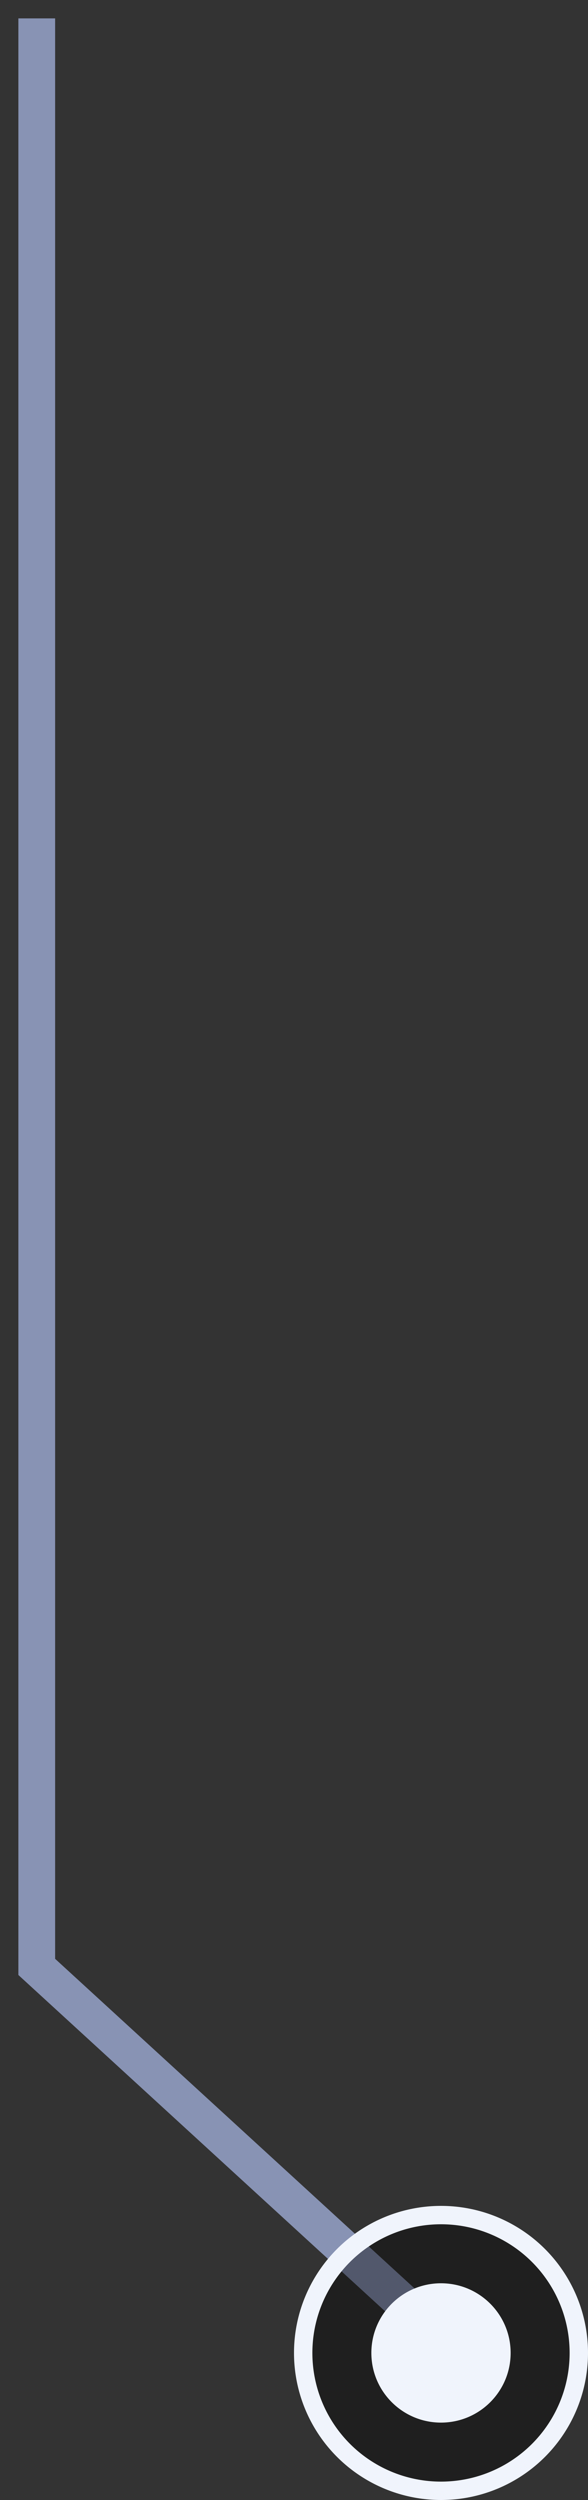
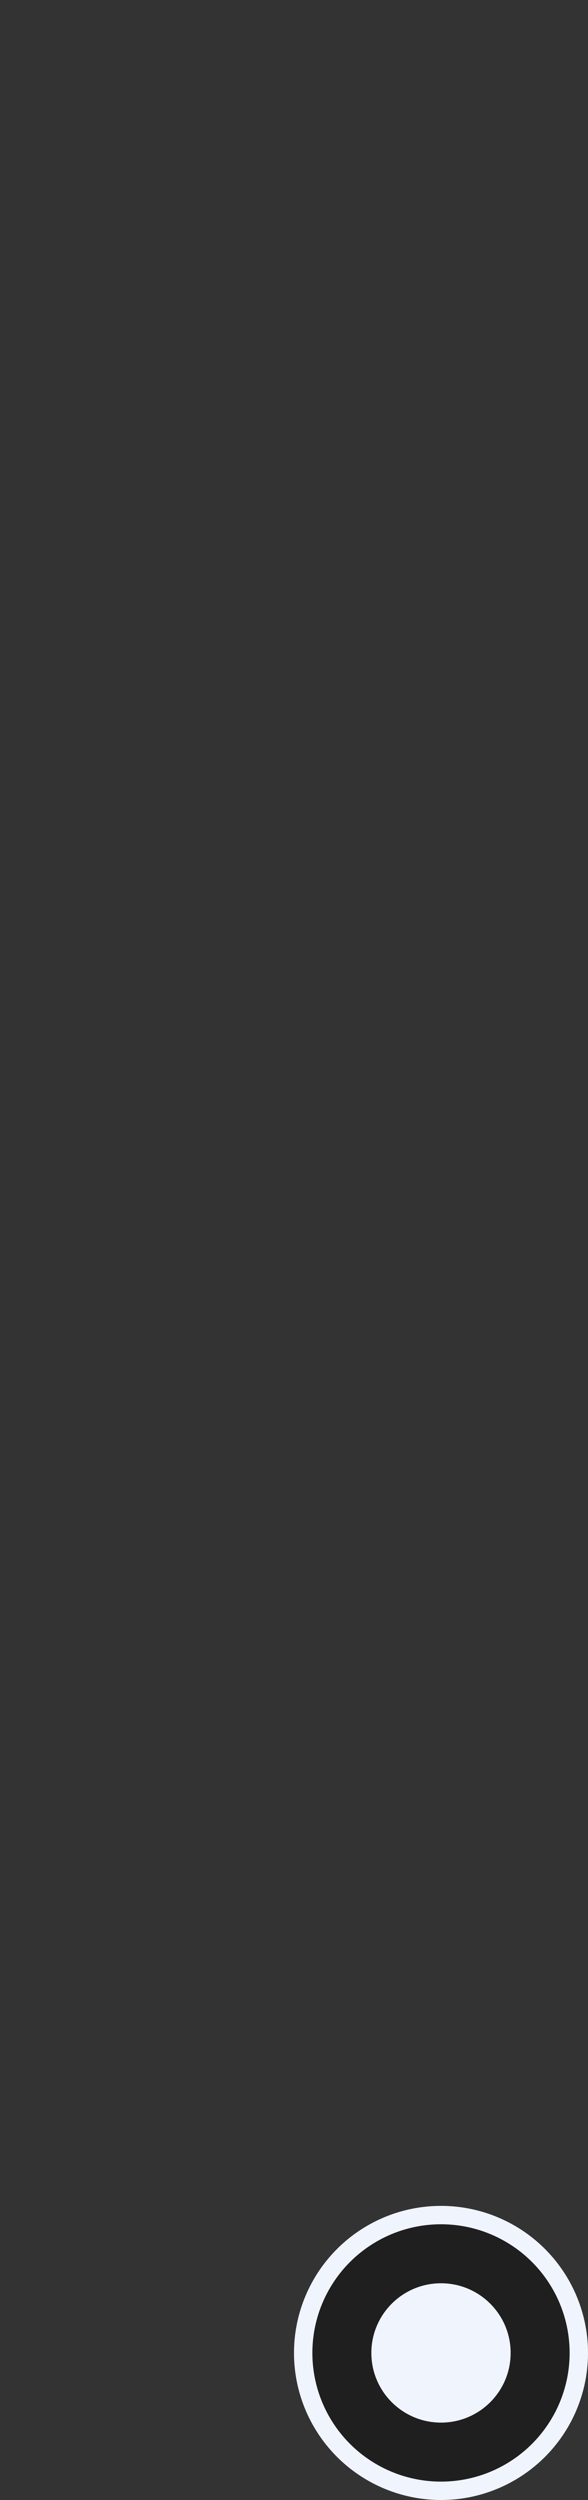
<svg xmlns="http://www.w3.org/2000/svg" width="16" height="68" viewBox="0 0 16 68" fill="none">
  <rect x="0" y="0" width="16" height="68" fill="#333333" stroke="none" />
-   <path d="M1 0.5V53.5L13 64.5" stroke="#8893B4" />
  <circle cx="4" cy="4" r="3.75" transform="matrix(-1 0 0 1 16 60)" fill="black" fill-opacity="0.4" stroke="#F0F4FC" stroke-width="0.5" />
  <circle cx="1.895" cy="1.895" r="1.895" transform="matrix(-1 0 0 1 13.895 62.105)" fill="#F0F4FC" />
</svg>